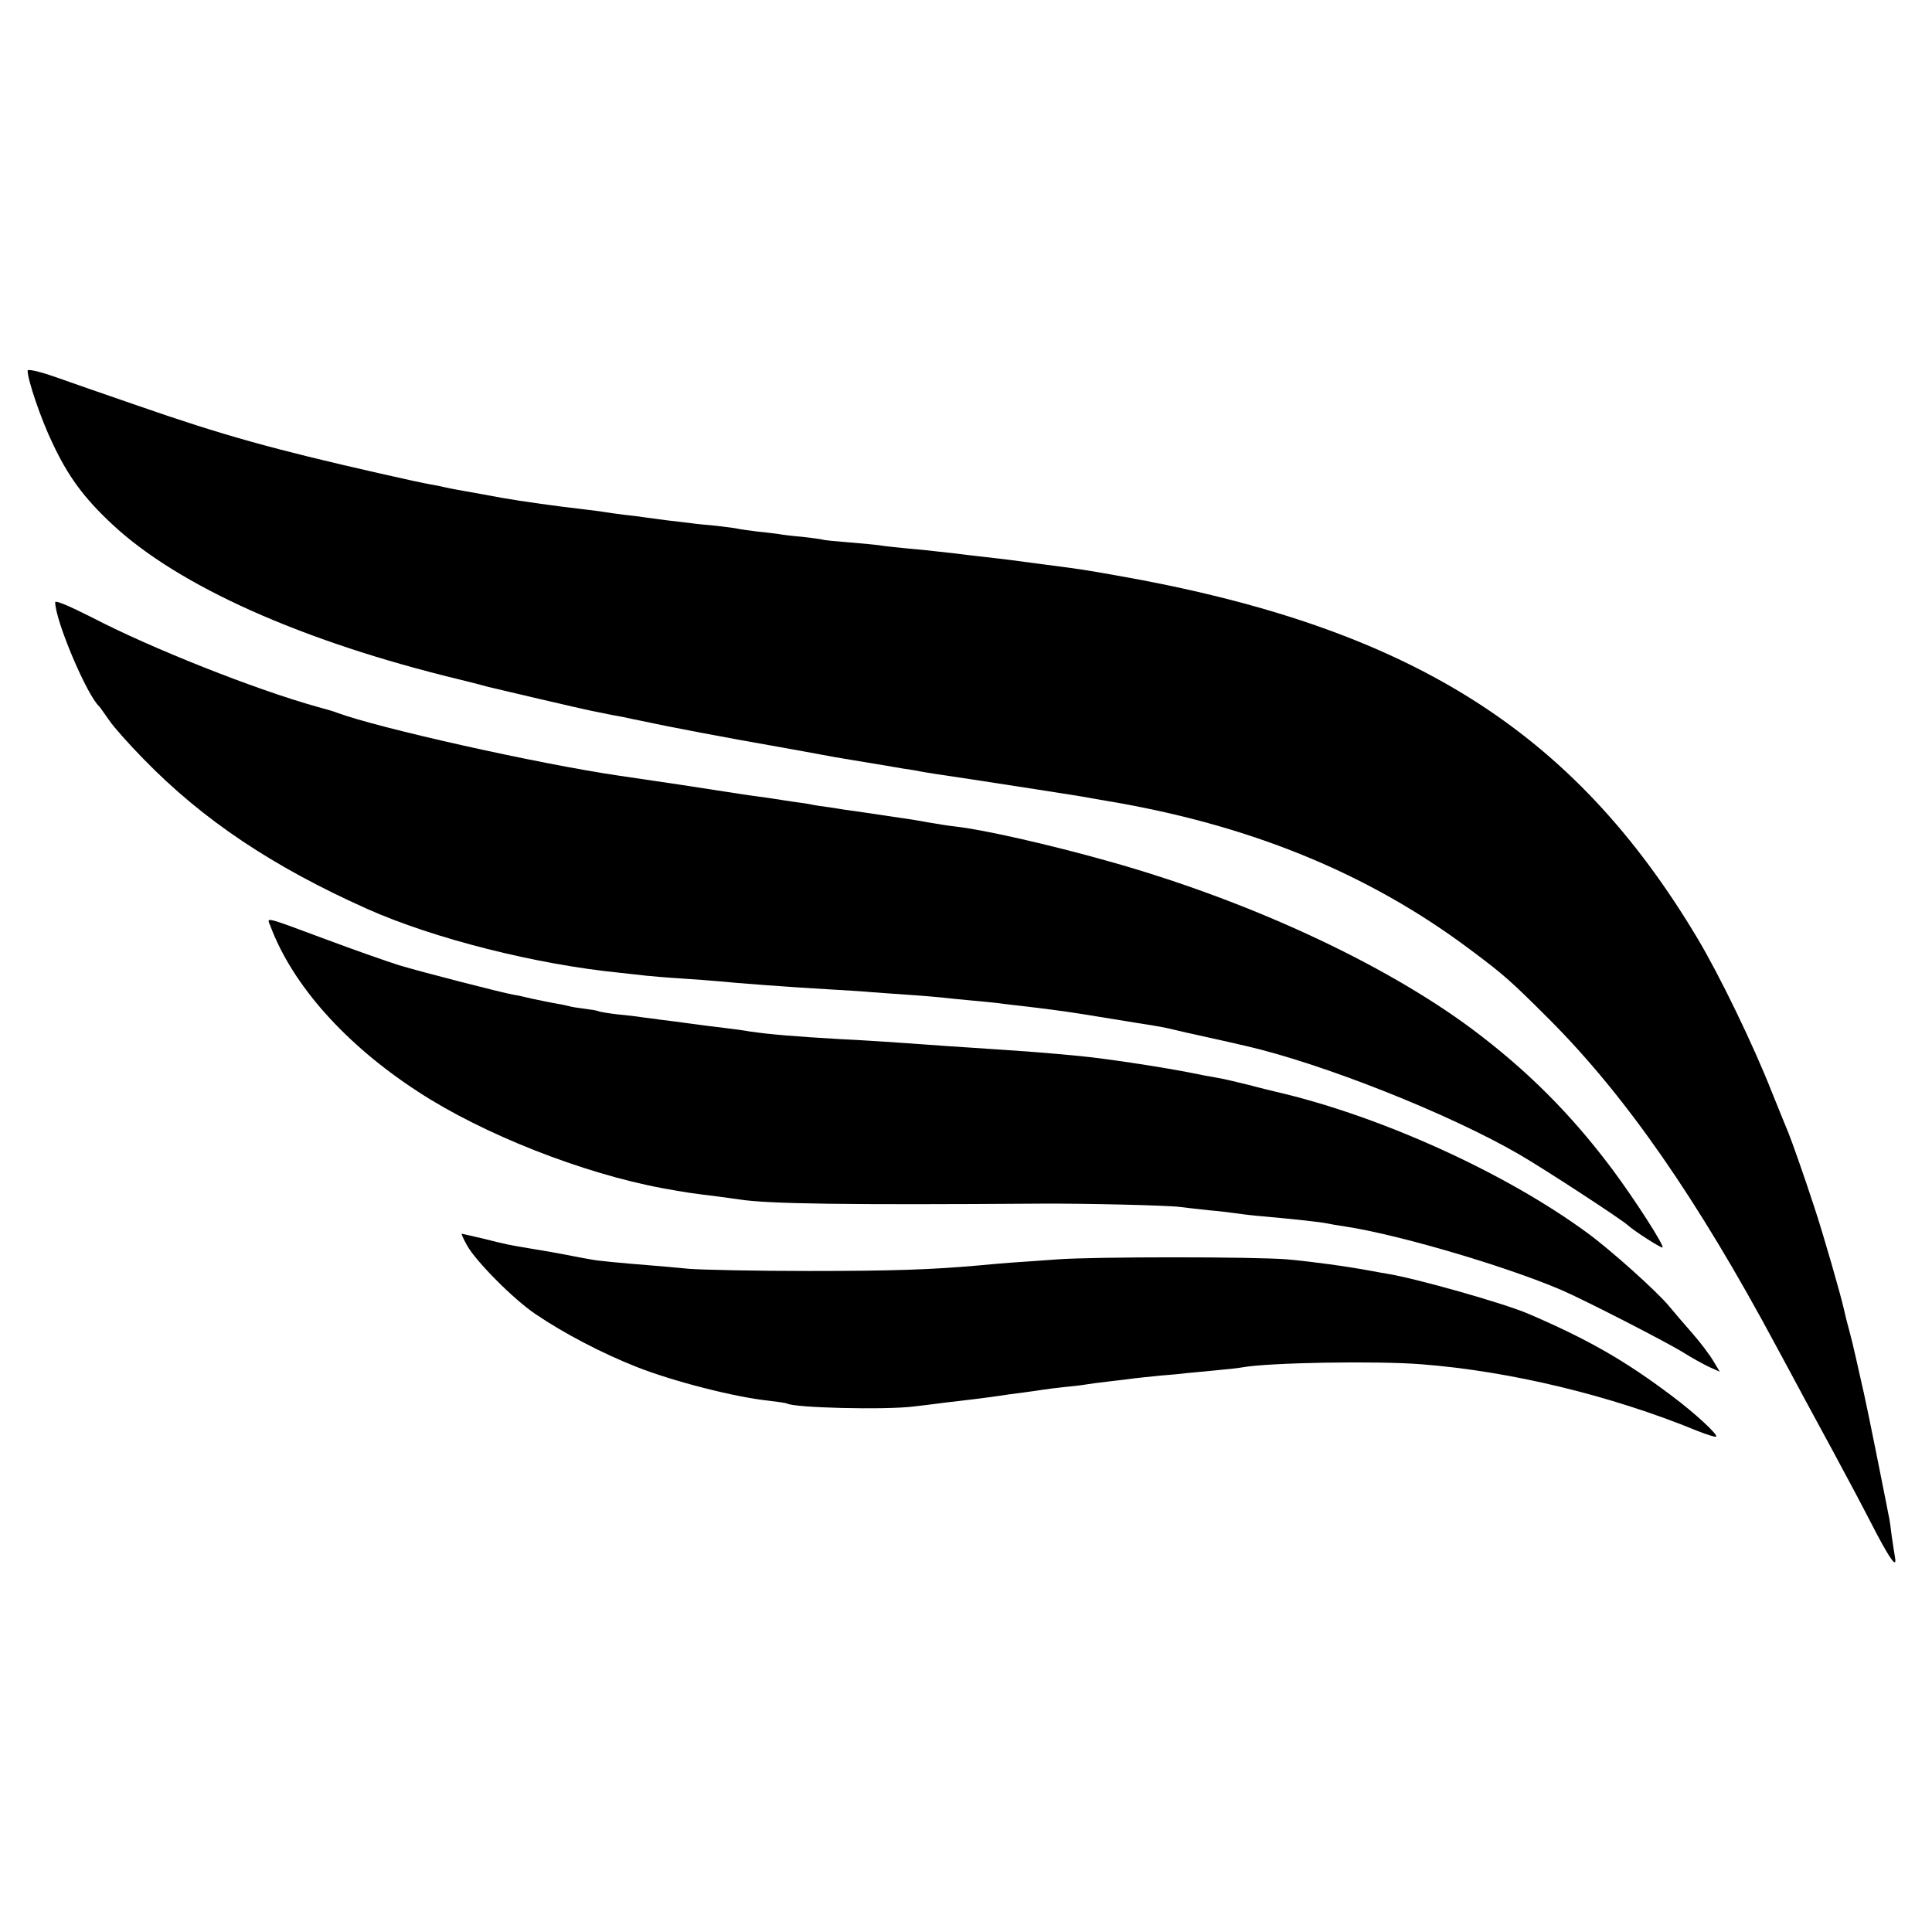
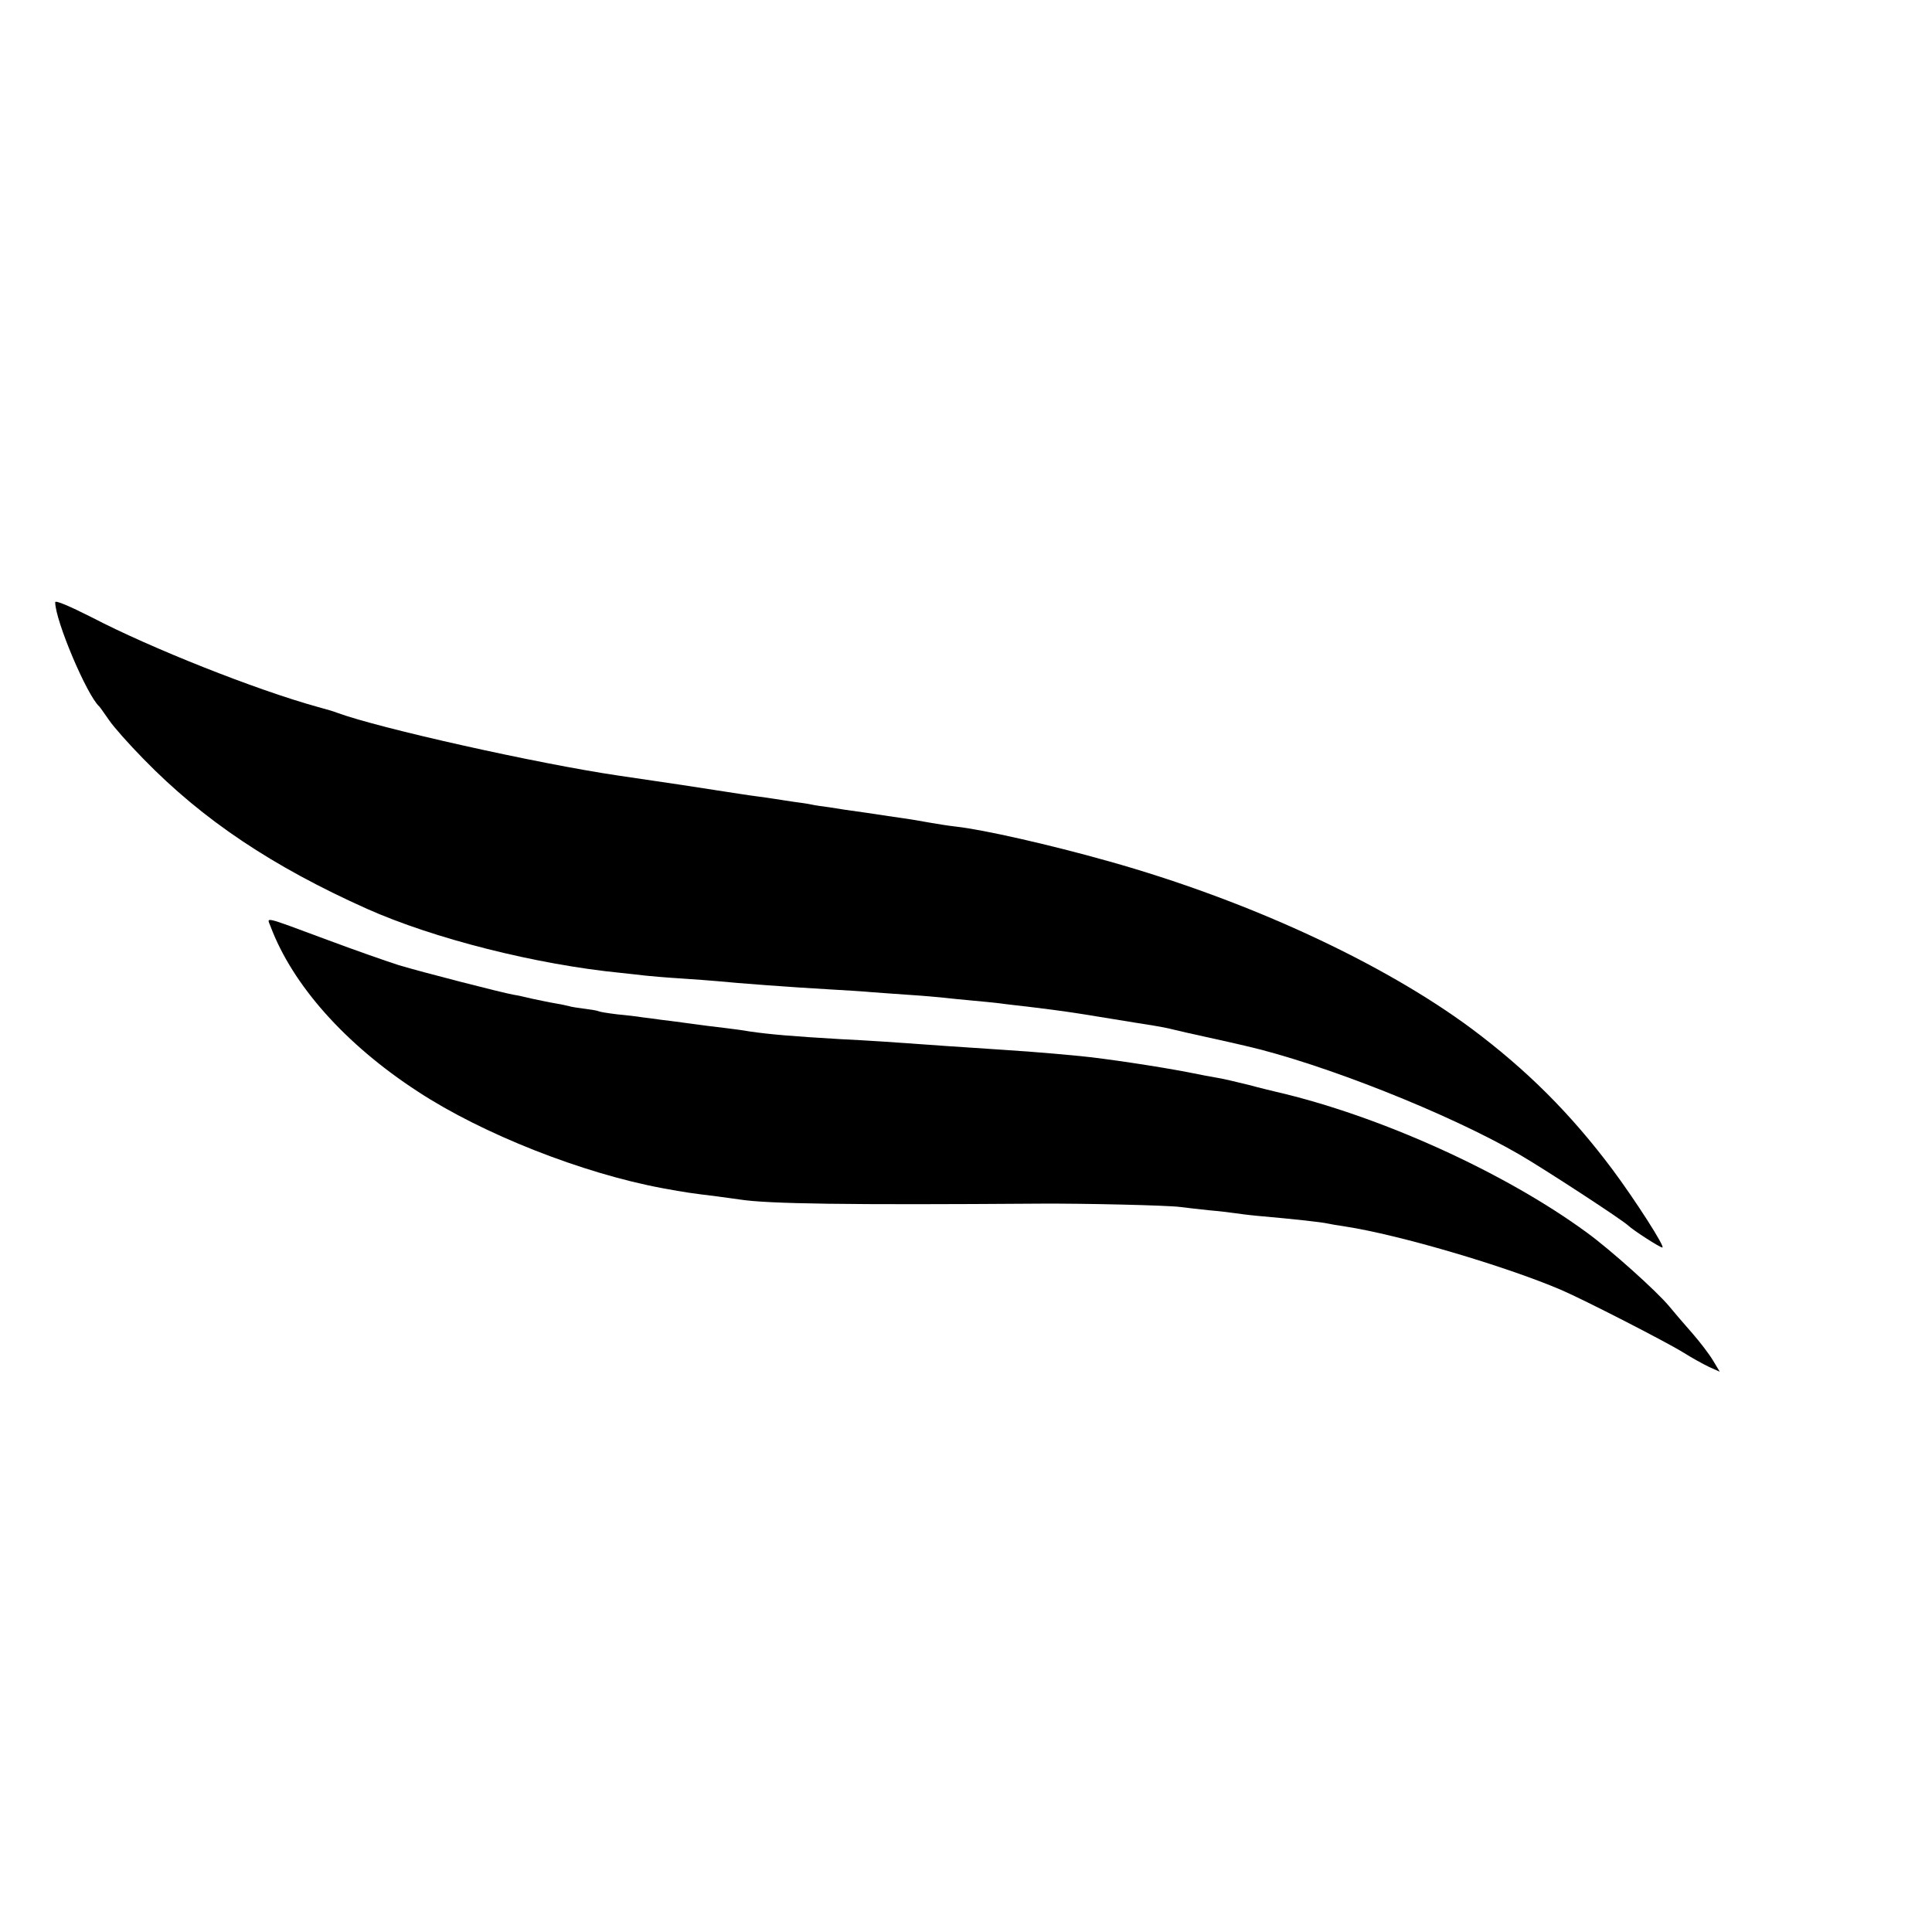
<svg xmlns="http://www.w3.org/2000/svg" version="1.0" width="700pt" height="700pt" viewBox="0 0 700 700" preserveAspectRatio="xMidYMid meet">
  <g transform="translate(0,700) scale(0.1,-0.1)" fill="#000000" stroke="none">
-     <path d="M100 5657 c0 -33 48 -175 90 -262 56 -120 114 -199 216 -294 239 -224 688 -425 1259 -563 41 -10 45 -11 105 -27 36 -9 340 -80 375 -87 11 -2 45 -9 75 -15 30 -5 64 -12 75 -15 11 -2 29 -6 40 -8 81 -18 302 -60 480 -91 77 -14 151 -27 165 -30 14 -3 66 -12 115 -20 50 -8 101 -17 115 -19 14 -3 43 -7 64 -11 21 -3 48 -7 60 -10 12 -2 39 -7 61 -10 36 -5 193 -29 360 -55 69 -11 129 -20 165 -26 14 -3 52 -9 85 -15 518 -86 947 -260 1317 -536 127 -95 147 -112 293 -258 276 -277 535 -649 822 -1185 22 -41 70 -129 105 -195 36 -66 82 -151 103 -190 54 -100 94 -175 155 -293 51 -96 73 -125 66 -85 -2 10 -7 45 -12 78 -4 33 -8 62 -9 65 -1 3 -5 23 -9 45 -58 292 -79 394 -97 470 -11 50 -22 97 -24 105 -1 8 -9 35 -15 60 -7 25 -16 61 -20 80 -11 49 -74 269 -106 365 -36 111 -84 246 -94 270 -5 11 -32 79 -61 150 -66 168 -189 422 -268 554 -452 758 -1049 1131 -2111 1317 -115 20 -119 21 -250 38 -112 15 -149 20 -240 30 -25 3 -70 8 -100 12 -30 3 -71 8 -90 10 -109 10 -163 16 -178 19 -9 1 -57 6 -107 10 -49 4 -92 8 -95 10 -3 1 -36 6 -73 10 -37 3 -76 8 -85 10 -9 1 -44 6 -77 9 -33 4 -67 9 -75 11 -8 2 -42 6 -75 10 -33 3 -76 7 -95 10 -19 2 -57 7 -85 10 -27 4 -61 8 -75 10 -14 2 -49 7 -79 10 -30 4 -62 8 -72 10 -10 2 -44 6 -76 10 -82 9 -226 29 -293 41 -30 6 -111 20 -160 29 -19 3 -42 8 -50 10 -8 2 -31 7 -50 10 -19 3 -102 21 -185 40 -388 88 -570 139 -875 245 -113 39 -249 86 -302 105 -58 20 -98 29 -98 22z" />
    <path d="M200 4818 c0 -66 115 -338 160 -378 3 -3 18 -25 35 -49 16 -24 72 -87 125 -141 215 -221 468 -390 810 -543 242 -108 614 -202 920 -232 30 -3 71 -8 90 -10 19 -2 76 -7 125 -10 50 -3 110 -8 135 -10 68 -7 268 -22 410 -30 52 -3 120 -7 150 -10 30 -2 93 -7 140 -10 47 -3 101 -8 120 -10 19 -2 64 -7 100 -10 36 -3 81 -8 100 -10 19 -3 76 -9 125 -15 113 -14 133 -17 280 -41 66 -11 136 -22 155 -25 19 -3 51 -9 70 -14 19 -5 69 -16 110 -25 41 -9 82 -18 90 -20 8 -2 36 -8 61 -14 280 -64 739 -246 994 -394 88 -51 375 -238 395 -258 18 -17 114 -79 123 -79 12 0 -97 170 -181 283 -152 203 -310 360 -509 509 -323 240 -814 467 -1318 608 -213 60 -452 114 -551 125 -27 3 -71 10 -99 15 -27 5 -68 12 -90 15 -22 3 -83 12 -135 20 -52 7 -113 16 -135 20 -23 3 -52 7 -65 10 -13 3 -42 7 -65 10 -22 3 -51 8 -65 10 -14 2 -45 7 -70 10 -25 3 -88 13 -140 21 -114 18 -117 18 -360 54 -292 43 -869 172 -1020 228 -19 7 -17 6 -70 21 -224 62 -604 213 -817 324 -83 42 -133 63 -133 55z" />
    <path d="M980 3644 c80 -213 271 -428 534 -599 235 -154 596 -296 886 -350 87 -16 103 -18 200 -30 30 -4 66 -9 80 -11 102 -16 388 -20 1090 -15 157 1 459 -6 505 -12 22 -3 69 -8 105 -12 36 -3 76 -8 90 -10 14 -2 51 -7 83 -10 147 -13 234 -23 257 -28 8 -2 38 -7 65 -11 195 -30 578 -143 780 -229 82 -35 386 -191 445 -228 30 -19 72 -42 93 -52 l38 -17 -24 40 c-13 22 -47 67 -76 100 -29 33 -67 77 -84 98 -46 55 -211 203 -296 265 -298 219 -753 425 -1131 512 -8 2 -51 12 -95 24 -44 11 -96 23 -115 26 -19 3 -66 12 -105 20 -109 21 -301 50 -395 59 -137 13 -179 16 -405 31 -44 3 -109 7 -145 10 -111 8 -211 15 -315 20 -170 10 -255 17 -330 28 -22 4 -60 9 -85 12 -44 5 -75 9 -156 20 -23 3 -58 8 -78 10 -20 3 -51 7 -68 9 -18 3 -60 8 -93 11 -33 4 -63 9 -66 11 -3 2 -26 6 -50 9 -24 3 -51 7 -59 10 -8 2 -31 7 -50 10 -19 3 -55 11 -80 16 -25 6 -56 13 -70 15 -44 8 -332 82 -415 107 -44 14 -161 55 -260 92 -237 88 -218 83 -205 49z" />
-     <path d="M1692 2488 c32 -58 169 -196 248 -249 103 -70 241 -142 365 -191 131 -52 356 -110 480 -123 33 -4 62 -8 66 -10 25 -16 357 -24 459 -11 36 4 76 9 90 11 14 2 48 6 75 9 28 3 82 10 120 15 39 6 90 13 115 16 25 3 56 8 70 10 14 2 50 7 81 10 31 3 65 7 75 9 11 2 48 7 84 11 36 4 76 9 90 11 14 2 57 6 95 10 39 3 81 7 95 9 14 1 61 6 105 10 44 4 88 9 97 11 94 17 484 24 648 11 323 -25 687 -113 999 -241 35 -14 67 -24 69 -21 7 7 -77 85 -160 147 -171 129 -306 206 -523 299 -90 38 -404 127 -509 144 -17 3 -42 7 -56 10 -91 17 -217 34 -305 42 -119 10 -702 10 -835 0 -58 -4 -134 -10 -170 -12 -36 -3 -87 -7 -115 -10 -169 -15 -308 -20 -615 -20 -190 0 -385 4 -435 8 -49 5 -110 10 -135 12 -112 9 -195 17 -214 21 -12 2 -46 8 -76 14 -30 6 -64 12 -75 14 -11 2 -40 7 -65 11 -85 14 -95 16 -174 36 -43 10 -81 19 -83 19 -2 0 6 -19 19 -42z" />
  </g>
</svg>